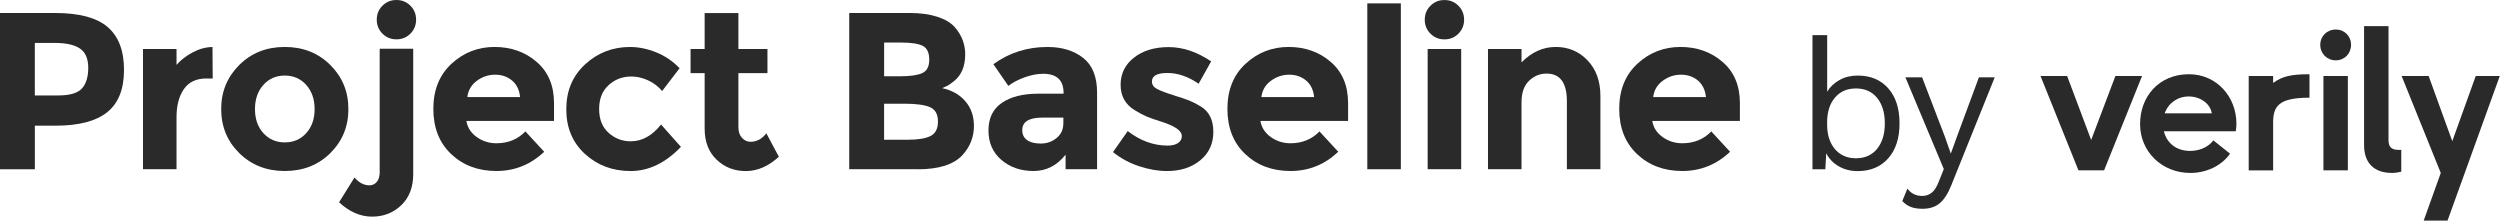
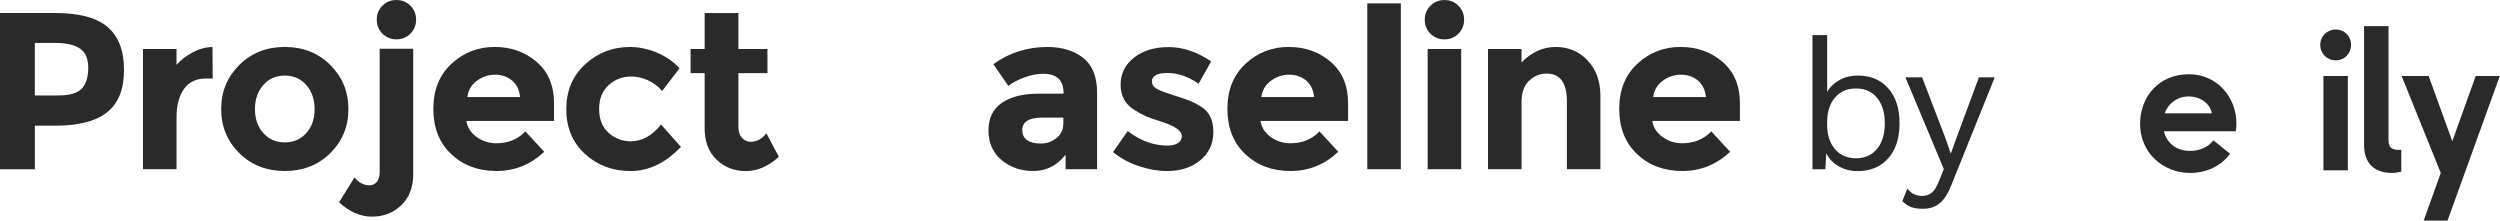
<svg xmlns="http://www.w3.org/2000/svg" width="3098" height="274" viewBox="0 0 3098 274" fill="none">
  <path d="M133.301 33.423C146.868 44.966 153.673 62.711 153.673 86.615C153.673 110.519 146.696 128.005 132.785 139.117C118.83 150.186 97.553 155.742 68.955 155.742H43.199V209.752H0V16.109H68.395C98.113 16.109 119.777 21.881 133.344 33.423H133.301ZM101.602 109.571C106.77 103.757 109.354 95.272 109.354 84.074C109.354 72.876 105.995 64.951 99.233 60.256C92.471 55.561 82.005 53.193 67.792 53.193H43.156V118.271H72.228C86.614 118.271 96.433 115.342 101.602 109.528V109.571Z" fill="#2A2A2A" />
  <path d="M255.577 97.252C243.216 97.252 233.956 101.645 227.883 110.388C221.81 119.174 218.752 130.76 218.752 145.146V209.664H177.189V60.685H218.752V80.368C224.093 74.296 230.811 69.127 238.822 64.863C246.833 60.599 255.017 58.403 263.329 58.23L263.588 97.295H255.577V97.252Z" fill="#2A2A2A" />
  <path d="M431.732 135.195C431.732 156.817 424.238 174.992 409.293 189.765C394.348 204.538 375.526 211.903 352.915 211.903C330.303 211.903 311.524 204.538 296.536 189.765C281.591 174.992 274.097 156.817 274.097 135.195C274.097 113.574 281.591 95.356 296.536 80.497C311.481 65.638 330.26 58.187 352.915 58.187C375.569 58.187 394.305 65.638 409.293 80.497C424.238 95.356 431.732 113.574 431.732 135.195ZM315.961 135.195C315.961 147.384 319.406 157.29 326.34 164.957C333.275 172.623 342.147 176.456 352.915 176.456C363.682 176.456 372.598 172.623 379.489 164.957C386.423 157.29 389.868 147.384 389.868 135.195C389.868 123.007 386.423 113.058 379.489 105.262C372.554 97.509 363.682 93.633 352.915 93.633C342.147 93.633 333.232 97.509 326.34 105.262C319.406 113.014 315.961 123.007 315.961 135.195Z" fill="#2A2A2A" />
  <path d="M470.496 212.464V60.427H512.058V215.823C512.058 232.061 507.105 244.895 497.242 254.328C487.379 263.76 475.276 268.455 460.977 268.455C446.678 268.455 433.068 262.554 420.147 250.71L439.27 219.958C444.826 226.418 450.985 229.649 457.833 229.649C461.537 229.649 464.552 228.227 466.964 225.342C469.376 222.499 470.582 218.192 470.582 212.464H470.496ZM473.941 41.692C469.247 36.997 466.878 31.226 466.878 24.378C466.878 17.529 469.247 11.758 473.941 7.063C478.636 2.369 484.407 0 491.255 0C498.103 0 503.875 2.369 508.569 7.063C513.264 11.758 515.633 17.529 515.633 24.378C515.633 31.226 513.264 36.997 508.569 41.692C503.875 46.386 498.103 48.755 491.255 48.755C484.407 48.755 478.636 46.386 473.941 41.692Z" fill="#2A2A2A" />
  <path d="M674.345 188.085C657.548 203.978 637.822 211.903 615.21 211.903C592.599 211.903 573.906 204.926 559.134 190.971C544.361 177.016 536.996 158.324 536.996 134.894C536.996 111.464 544.533 92.815 559.564 78.946C574.596 65.078 592.384 58.187 612.885 58.187C633.386 58.187 650.786 64.389 665.085 76.75C679.385 89.111 686.534 106.123 686.534 127.701V149.839H577.955C579.247 157.979 583.511 164.612 590.704 169.781C597.896 174.949 606.037 177.533 615.081 177.533C629.682 177.533 641.655 172.623 651.088 162.846L674.345 188.042V188.085ZM634.463 99.749C628.734 94.968 621.757 92.556 613.574 92.556C605.391 92.556 597.81 95.054 591.005 100.05C584.157 105.047 580.195 111.765 579.118 120.25H644.498C643.594 111.378 640.234 104.573 634.506 99.749H634.463Z" fill="#2A2A2A" />
  <path d="M781.805 175.079C795.674 175.079 808.121 168.145 819.19 154.319L843.826 182.013C824.617 201.955 803.857 211.947 781.504 211.947C759.15 211.947 740.286 204.883 724.867 190.757C709.448 176.63 701.738 158.153 701.738 135.369C701.738 112.585 709.534 94.022 725.125 79.679C740.717 65.38 759.236 58.23 780.642 58.23C791.367 58.23 802.177 60.427 813.203 64.863C824.186 69.299 833.834 75.846 842.146 84.546L820.525 112.8C815.701 107.072 809.844 102.636 802.953 99.491C796.018 96.347 789.127 94.797 782.322 94.797C771.425 94.797 762.036 98.372 754.197 105.478C746.359 112.585 742.439 122.448 742.439 135.11C742.439 147.773 746.359 157.593 754.197 164.613C762.036 171.633 771.21 175.122 781.762 175.122L781.805 175.079Z" fill="#2A2A2A" />
  <path d="M915.02 90.619V157.378C915.02 163.106 916.484 167.585 919.456 170.815C922.428 174.046 925.916 175.682 929.965 175.682C937.717 175.682 944.264 172.194 949.648 165.173L965.153 194.245C952.232 206.046 938.622 211.99 924.28 211.99C909.937 211.99 897.878 207.296 888.015 197.863C878.152 188.431 873.199 175.596 873.199 159.359V90.662H855.755V60.729H873.199V16.151H915.02V60.729H951.026V90.662H915.02V90.619Z" fill="#2A2A2A" />
-   <path d="M1137.13 209.709H1052.37V16.109H1127.7C1140.79 16.109 1152.12 17.703 1161.64 20.804C1171.16 23.948 1178.31 28.169 1183.09 33.553C1191.79 43.545 1196.09 54.786 1196.09 67.362C1196.09 82.523 1191.18 93.764 1181.41 101.172C1178.09 103.757 1175.76 105.35 1174.47 106.039C1173.18 106.685 1170.85 107.762 1167.54 109.226C1179.56 111.811 1189.12 117.194 1196.22 125.421C1203.33 133.647 1206.9 143.855 1206.9 156.043C1206.9 169.524 1202.3 181.455 1193.04 191.791C1182.31 203.808 1163.66 209.795 1137.09 209.795L1137.13 209.709ZM1095.57 94.497H1116.07C1128.09 94.497 1137 93.204 1142.82 90.62C1148.63 88.036 1151.52 82.437 1151.52 73.866C1151.52 65.295 1148.85 59.61 1143.51 56.853C1138.12 54.097 1129.08 52.719 1116.37 52.719H1095.61V94.54L1095.57 94.497ZM1095.57 173.142H1125.2C1137.56 173.142 1146.87 171.635 1153.02 168.577C1159.23 165.519 1162.33 159.532 1162.33 150.574C1162.33 141.615 1159.05 135.714 1152.51 132.829C1145.96 129.986 1135.49 128.522 1121.07 128.522H1095.57V173.099V173.142Z" fill="#2A2A2A" />
  <path d="M1359.54 209.707H1320.48V191.704C1309.76 205.185 1296.53 211.904 1280.73 211.904C1264.92 211.904 1251.7 207.338 1240.97 198.208C1230.25 189.077 1224.91 176.888 1224.91 161.641C1224.91 146.395 1230.46 135.024 1241.53 127.444C1252.6 119.863 1267.76 116.073 1286.97 116.073H1317.98V115.255C1317.98 99.362 1309.58 91.437 1292.79 91.437C1285.59 91.437 1277.97 92.859 1269.92 95.744C1261.86 98.63 1255.1 102.162 1249.54 106.426L1230.98 79.55C1250.53 65.337 1272.89 58.23 1298 58.23C1316.09 58.23 1330.86 62.753 1342.32 71.797C1353.77 80.842 1359.5 95.141 1359.5 114.738V209.75L1359.54 209.707ZM1317.72 152.941V145.748H1291.71C1275.08 145.748 1266.77 150.917 1266.77 161.254C1266.77 166.594 1268.75 170.729 1272.72 173.572C1276.68 176.457 1282.36 177.879 1289.73 177.879C1297.09 177.879 1303.64 175.639 1309.24 171.074C1314.88 166.551 1317.68 160.521 1317.68 152.941H1317.72Z" fill="#2A2A2A" />
  <path d="M1503.57 163.32C1503.57 178.007 1498.19 189.765 1487.38 198.638C1476.56 207.51 1462.87 211.946 1446.24 211.946C1435.17 211.946 1423.63 209.965 1411.62 206.002C1399.6 202.04 1388.79 196.183 1379.23 188.43L1397.49 162.416C1412.99 174.432 1429.53 180.419 1447.06 180.419C1452.4 180.419 1456.67 179.342 1459.81 177.232C1462.95 175.121 1464.51 172.279 1464.51 168.79C1464.51 165.301 1462.35 162.071 1458 159.099C1453.65 156.128 1447.36 153.371 1439.18 150.787C1430.95 148.203 1424.67 146.006 1420.36 144.154C1416.01 142.302 1411.06 139.632 1405.54 136.143C1394.26 129.123 1388.66 118.743 1388.66 105.004C1388.66 91.264 1394.22 80.023 1405.28 71.366C1416.35 62.709 1430.65 58.359 1448.22 58.359C1465.8 58.359 1483.33 64.26 1500.86 76.061L1485.35 103.755C1472.43 94.882 1459.55 90.446 1446.72 90.446C1433.88 90.446 1427.47 93.935 1427.47 100.955C1427.47 104.831 1429.49 107.889 1433.54 110.086C1437.59 112.282 1444.35 114.91 1453.74 117.838C1463.17 120.81 1469.85 123.05 1473.81 124.643C1477.77 126.194 1482.51 128.649 1488.06 131.965C1498.4 138.254 1503.57 148.72 1503.57 163.406V163.32Z" fill="#2A2A2A" />
  <path d="M1658.36 188.085C1641.57 203.978 1621.84 211.903 1599.23 211.903C1576.62 211.903 1557.92 204.926 1543.15 190.971C1528.38 177.016 1521.01 158.324 1521.01 134.894C1521.01 111.464 1528.55 92.815 1543.58 78.946C1558.61 65.078 1576.4 58.187 1596.9 58.187C1617.4 58.187 1634.8 64.389 1649.1 76.75C1663.4 89.111 1670.55 106.123 1670.55 127.701V149.839H1561.97C1563.26 157.979 1567.53 164.612 1574.72 169.781C1581.91 174.949 1590.05 177.533 1599.1 177.533C1613.7 177.533 1625.67 172.623 1635.11 162.846L1658.36 188.042V188.085ZM1618.48 99.749C1612.75 94.968 1605.77 92.556 1597.55 92.556C1589.32 92.556 1581.83 95.054 1574.98 100.05C1568.13 105.047 1564.17 111.765 1563.09 120.25H1628.47C1627.57 111.378 1624.21 104.573 1618.52 99.749H1618.48Z" fill="#2A2A2A" />
  <path d="M1735.93 209.708H1694.37V4.179H1735.93V209.708Z" fill="#2A2A2A" />
  <path d="M1772.63 41.734C1767.93 37.039 1765.56 31.268 1765.56 24.419C1765.56 17.571 1767.93 11.8 1772.63 7.105C1777.32 2.411 1783.09 0.042 1789.94 0.042C1796.79 0.042 1802.56 2.411 1807.26 7.105C1811.95 11.8 1814.32 17.571 1814.32 24.419C1814.32 31.268 1811.95 37.039 1807.26 41.734C1802.56 46.428 1796.79 48.797 1789.94 48.797C1783.09 48.797 1777.32 46.428 1772.63 41.734ZM1810.7 209.706H1769.14V60.684H1810.7V209.706Z" fill="#2A2A2A" />
  <path d="M1885.47 126.625V209.706H1843.91V60.685H1885.47V77.31C1898 64.561 1912.13 58.187 1927.85 58.187C1943.57 58.187 1956.71 63.742 1967.3 74.811C1977.9 85.88 1983.24 100.653 1983.24 119.13V209.706H1941.68V125.505C1941.68 102.592 1933.28 91.178 1916.48 91.178C1908.17 91.178 1900.93 94.193 1894.73 100.18C1888.53 106.166 1885.47 114.996 1885.47 126.625Z" fill="#2A2A2A" />
  <path d="M2143.89 188.085C2127.09 203.978 2107.37 211.903 2084.75 211.903C2062.14 211.903 2043.45 204.926 2028.68 190.971C2013.9 177.016 2006.54 158.324 2006.54 134.894C2006.54 111.464 2014.08 92.815 2029.11 78.946C2044.14 65.078 2061.93 58.187 2082.43 58.187C2102.93 58.187 2120.33 64.389 2134.63 76.75C2148.93 89.111 2156.08 106.123 2156.08 127.701V149.839H2047.5C2048.79 157.979 2053.06 164.612 2060.25 169.781C2067.44 174.949 2075.58 177.533 2084.63 177.533C2099.23 177.533 2111.2 172.623 2120.63 162.846L2143.89 188.042V188.085ZM2104.01 99.749C2098.28 94.968 2091.3 92.556 2083.08 92.556C2074.85 92.556 2067.35 95.054 2060.51 100.05C2053.66 105.047 2049.7 111.765 2048.62 120.25H2114C2113.09 111.378 2109.74 104.573 2104.05 99.749H2104.01Z" fill="#2A2A2A" />
  <path d="M2339.9 109.441C2349.25 119.993 2353.9 134.465 2353.9 152.812C2353.9 171.16 2349.25 185.632 2339.9 196.184C2330.55 206.736 2317.94 212.033 2302 212.033C2293.17 212.033 2285.33 210.009 2278.44 206.004C2271.55 201.998 2266.42 196.614 2263.06 189.939L2261.94 209.751H2246.01V43.501H2264.23V113.662C2267.89 107.589 2273.01 102.722 2279.6 99.104C2286.19 95.443 2293.69 93.634 2302.04 93.634C2317.98 93.634 2330.64 98.932 2339.94 109.484L2339.9 109.441ZM2326.12 184.383C2332.49 176.587 2335.68 166.035 2335.68 152.855C2335.68 139.676 2332.49 129.124 2326.12 121.328C2319.74 113.49 2311 109.613 2299.93 109.613C2288.86 109.613 2280.29 113.403 2273.87 120.984C2267.41 128.564 2264.18 138.772 2264.18 151.52V154.277C2264.18 167.025 2267.41 177.19 2273.87 184.77C2280.34 192.351 2289.04 196.141 2299.93 196.141C2310.83 196.141 2319.74 192.221 2326.12 184.426V184.383Z" fill="#2A2A2A" />
  <path d="M2418.37 228.873C2413.98 239.813 2409.03 247.523 2403.56 252.002C2398.09 256.481 2391.03 258.721 2382.37 258.721C2376.6 258.721 2371.77 257.946 2367.9 256.438C2364.02 254.931 2360.49 252.476 2357.3 249.159L2363.68 233.697C2368.07 239.77 2374.23 242.785 2382.11 242.785C2386.5 242.785 2390.42 241.45 2393.82 238.78C2397.23 236.109 2400.24 231.285 2402.83 224.308L2408.77 209.492L2361.18 95.831H2381.89L2410.36 170.083L2417.43 190.369L2425.61 167.8L2452.27 95.831H2471.87L2418.33 228.83L2418.37 228.873Z" fill="#2A2A2A" />
  <path d="M2975.66 185.679C2974.46 185.759 2973.3 185.759 2972.64 185.759C2962.06 185.759 2959.84 180.837 2959.84 172.954V32.391H2929.56V179.837C2929.56 201.987 2941.87 214.292 2964.26 214.292C2968.44 214.292 2972.44 213.572 2975.66 212.751V185.639V185.679Z" fill="#2A2A2A" />
  <path d="M2712.28 119.532C2698.26 119.532 2686.93 127.916 2682.49 140.462H2740.84C2739.12 128.636 2726.81 119.532 2712.28 119.532ZM2714.01 187.002C2724.59 187.002 2735.92 183.061 2742.8 173.956L2763.49 190.444C2752.9 205.471 2734.19 214.314 2714.27 214.314C2679.07 214.314 2651.98 187.963 2651.98 153.767C2651.98 119.572 2675.37 91.98 2712.52 91.98C2746.98 91.98 2771.35 120.052 2771.35 153.027C2771.35 156.229 2771.11 159.67 2770.61 162.631H2681.49C2684.93 176.918 2696.5 187.002 2713.99 187.002H2714.01Z" fill="#2A2A2A" />
-   <path d="M2621.4 94.201L2591.37 173.456L2561.6 94.201H2528.6L2575.62 211.113H2607.38L2654.4 94.201H2621.4Z" fill="#2A2A2A" />
-   <path d="M2786.6 94.202H2816.87V102.826C2828.2 94.442 2839.28 92.001 2861.91 92.001V121.054C2823.25 121.054 2816.87 131.879 2816.87 152.068V211.154H2786.6V94.242V94.202Z" fill="#2A2A2A" />
  <path d="M2879.18 94.196H2909.45V211.108H2879.18V94.196ZM2875.26 55.559C2875.26 44.734 2883.64 36.59 2894.47 36.59C2905.29 36.59 2913.43 44.714 2913.43 55.559C2913.43 66.404 2905.31 74.767 2894.47 74.767C2883.62 74.767 2875.26 66.384 2875.26 55.559Z" fill="#2A2A2A" />
  <path d="M3024.6 214.314L2976.1 94.201H3009.58L3038.87 174.937L3067.92 94.201H3097.72L3032.97 273.4H3003.43L3024.6 214.314Z" fill="#2A2A2A" />
</svg>